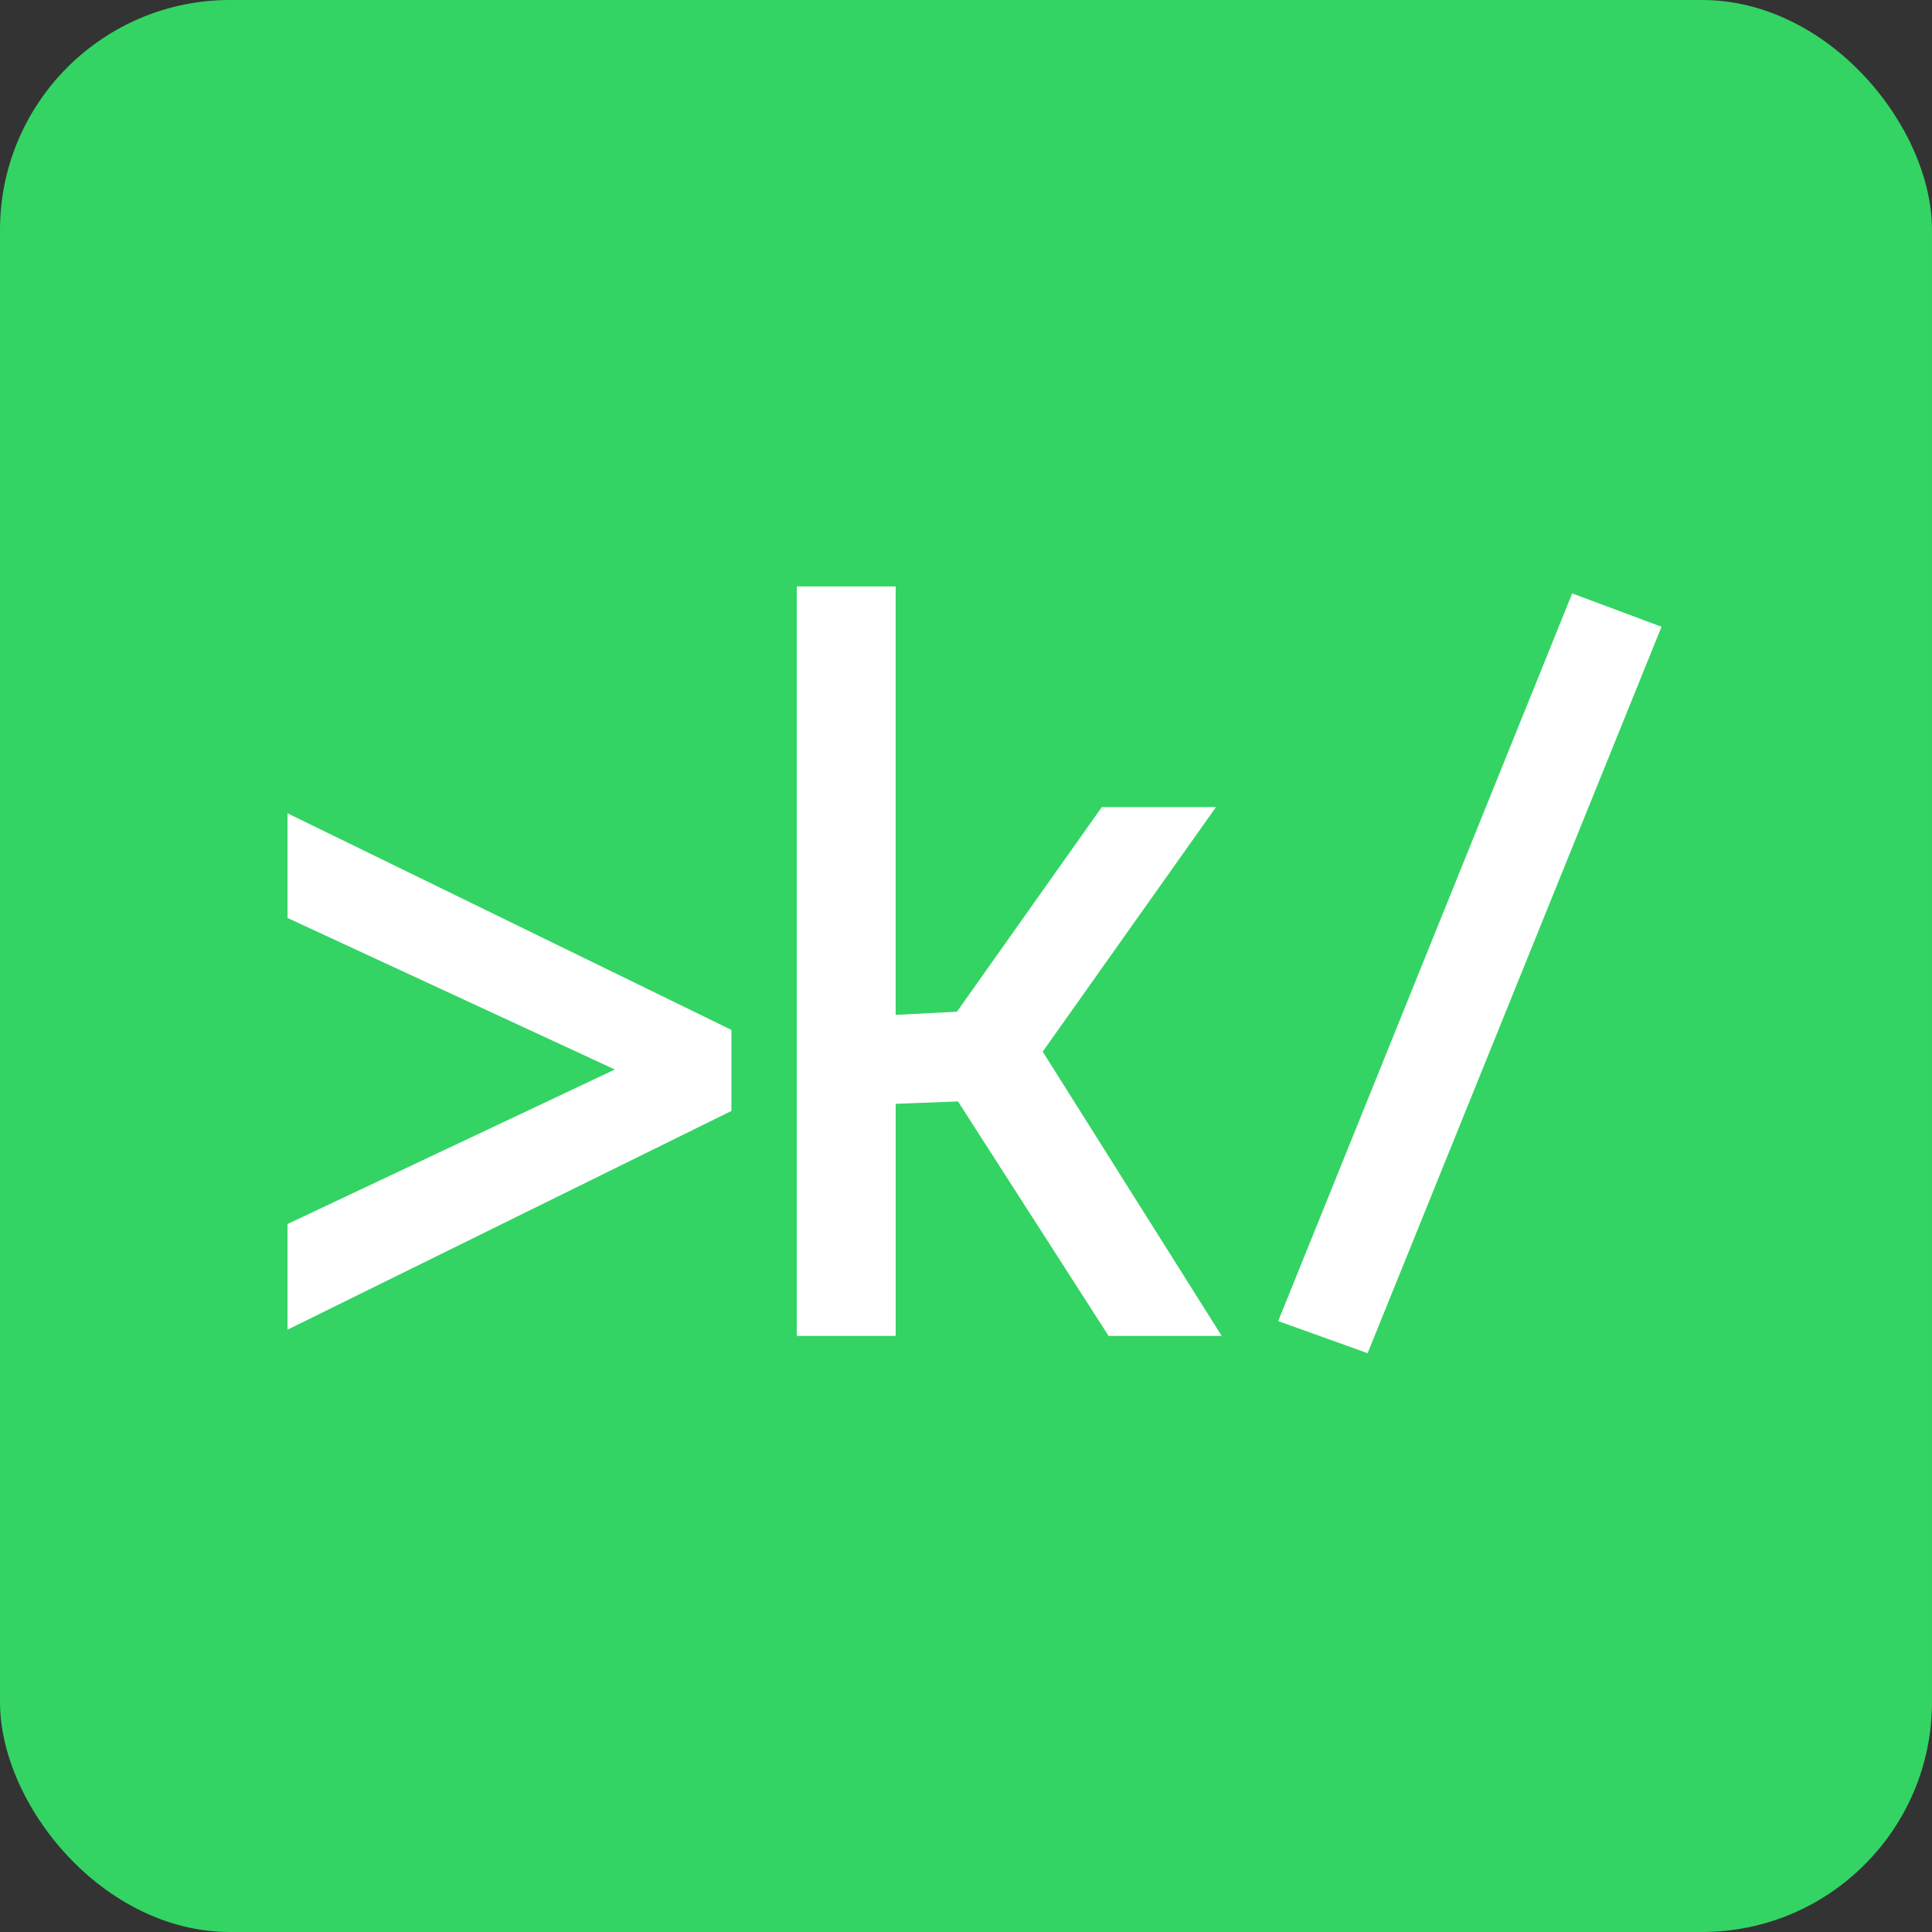
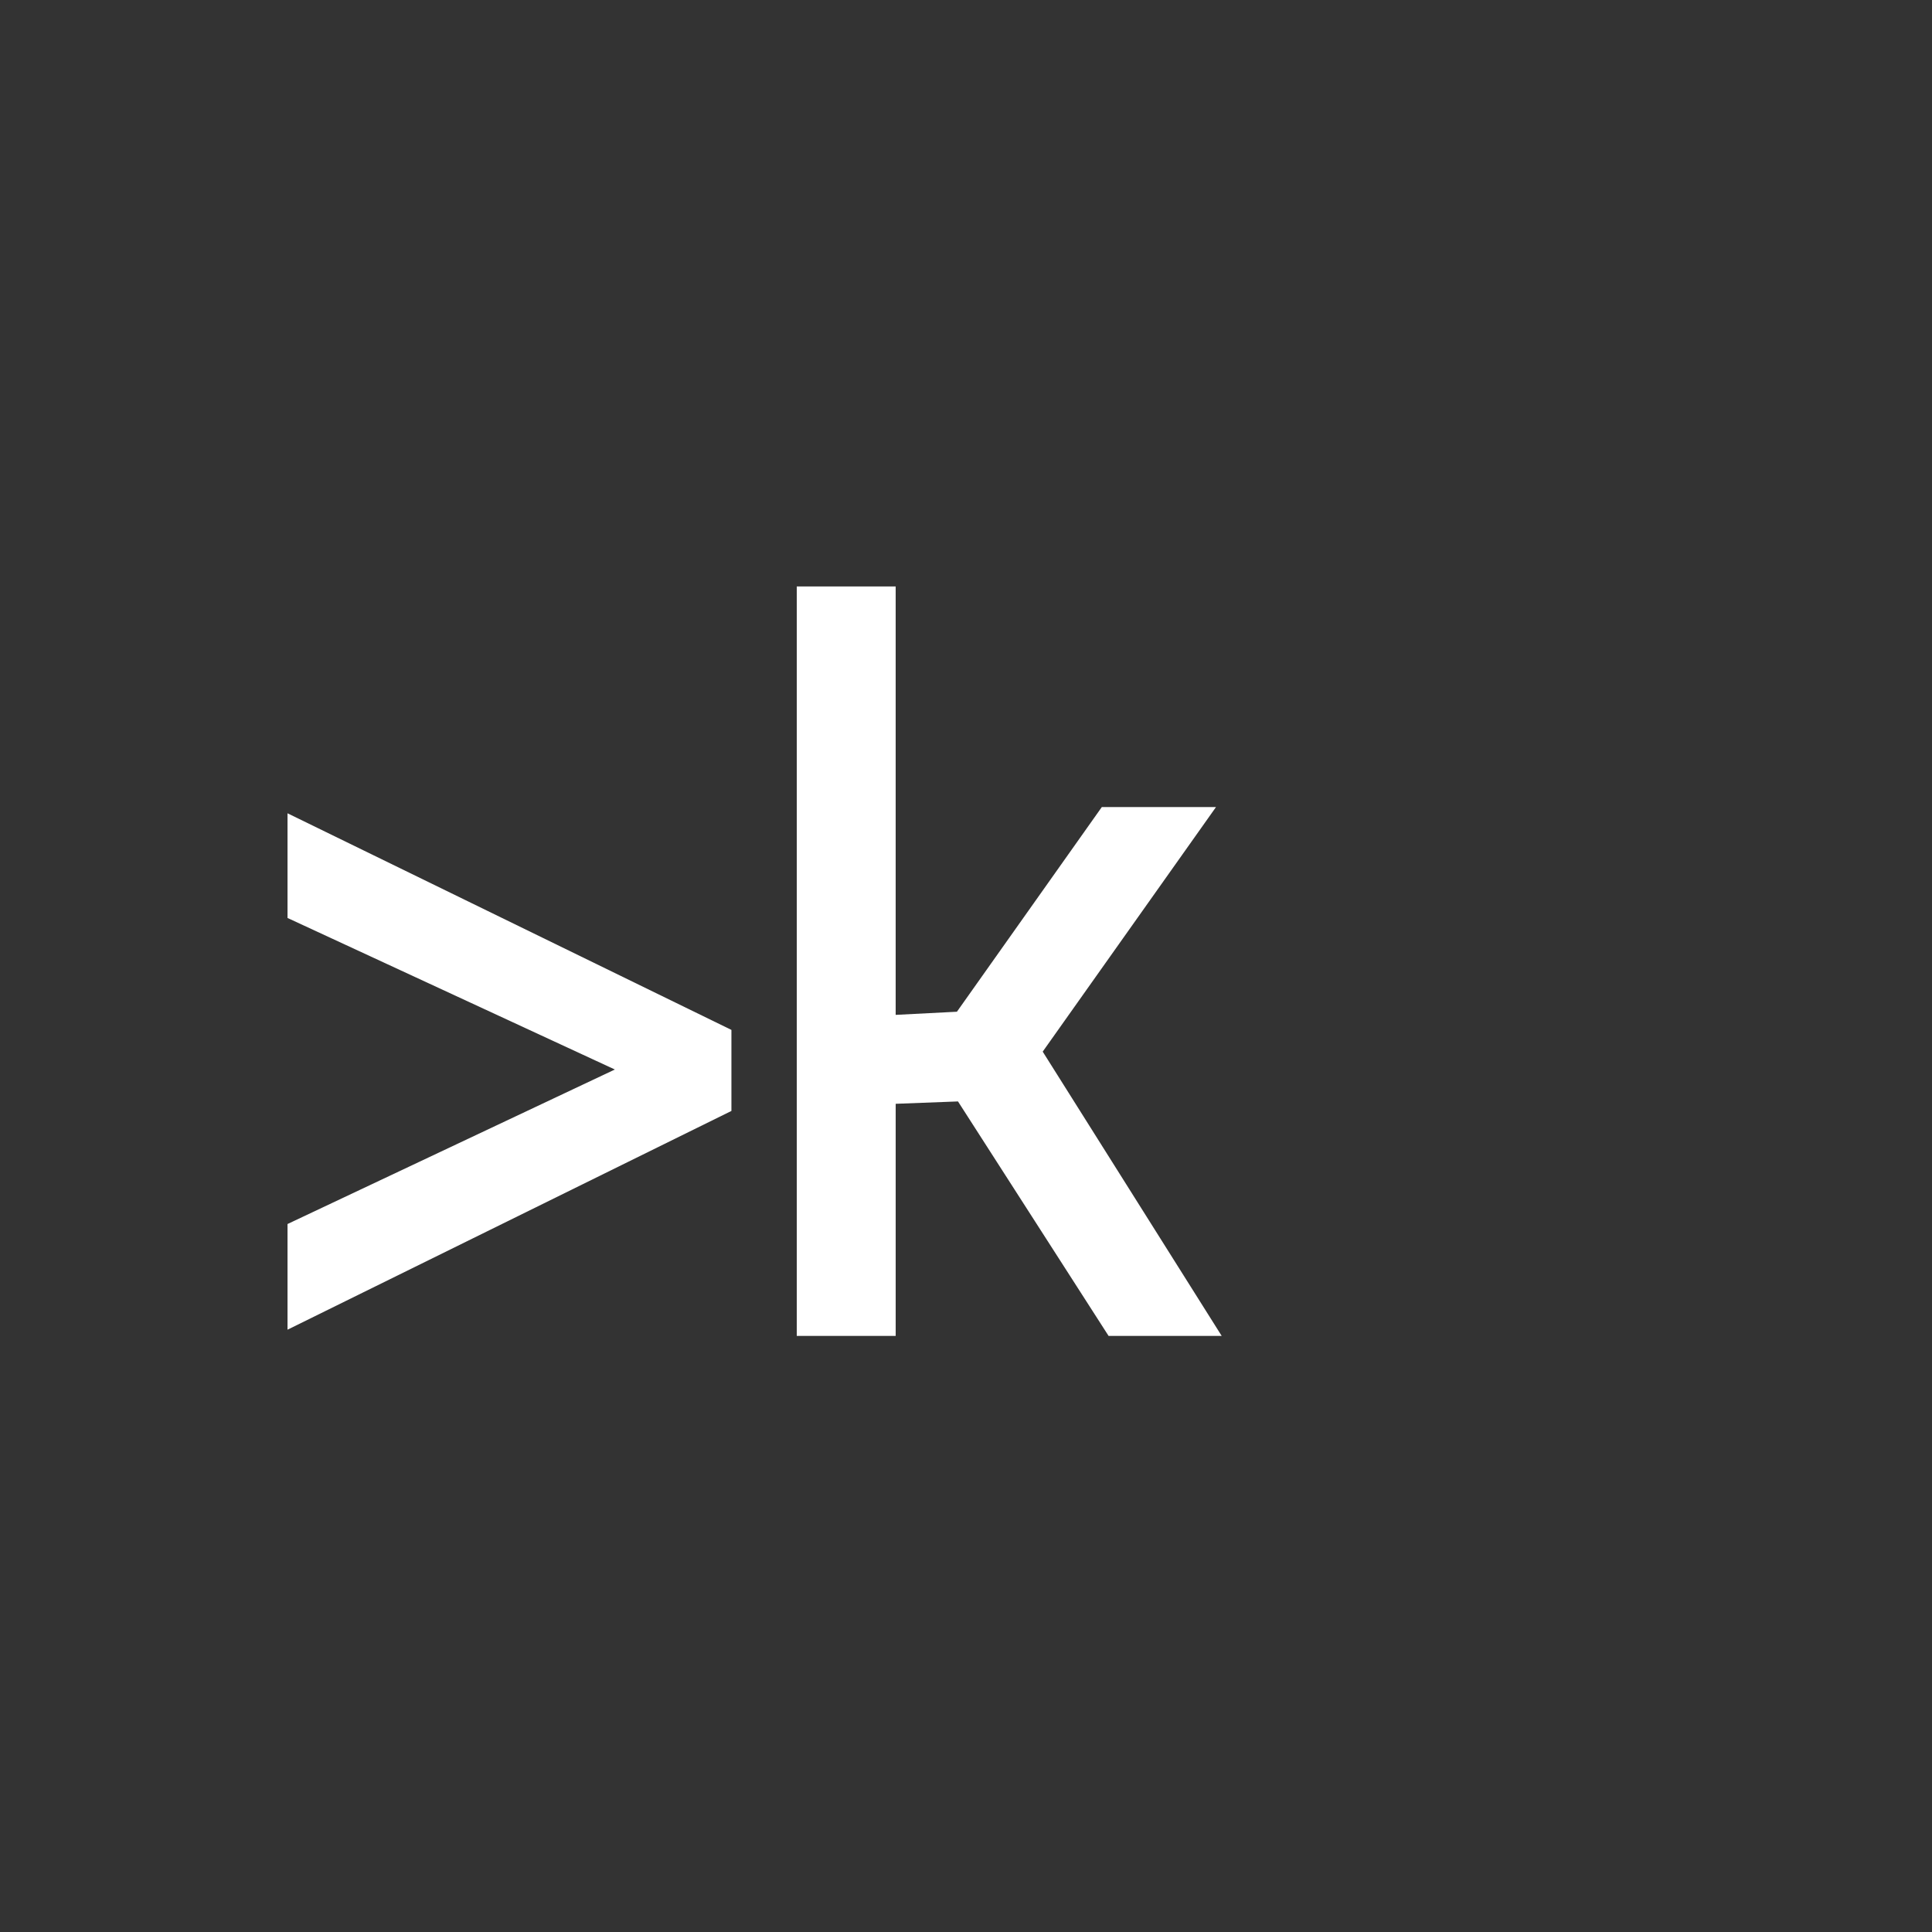
<svg xmlns="http://www.w3.org/2000/svg" width="84" height="84" viewBox="0 0 84 84">
  <rect x="0" y="0" width="84" height="84" fill="#333333" stroke="none" />
  <g id="Gruppe_158884" data-name="Gruppe 158884" transform="translate(-561 -952)">
-     <rect id="Rechteck_151426" data-name="Rechteck 151426" width="84" height="84" rx="10" transform="translate(561 952)" fill="#33d463" />
    <g id="_k_" data-name=" k " transform="translate(573.001 977.999)" style="isolation: isolate">
      <g id="Gruppe_18549" data-name="Gruppe 18549" transform="translate(1 10.162)" style="isolation: isolate">
        <path id="Pfad_58110" data-name="Pfad 58110" d="M550.635,355.957v-3.431l18.3,8.93v2.9l-18.3,9.018V369.9l14.913-7.039Z" transform="translate(-550.635 -352.526)" fill="#fff" stroke="#fff" stroke-width="1" />
      </g>
      <g id="Gruppe_18550" data-name="Gruppe 18550" transform="translate(23.141)" style="isolation: isolate">
        <path id="Pfad_58111" data-name="Pfad 58111" d="M633.408,348.769V317.184h3.3v18.652l3.431-.176,6.291-8.886h3.739L643,336.892l7.478,11.877h-3.739l-6.555-10.206-3.475.132v10.074Z" transform="translate(-633.408 -317.184)" fill="#fff" stroke="#fff" stroke-width="1" />
      </g>
      <g id="Gruppe_18551" data-name="Gruppe 18551" transform="translate(44.231 0.44)" style="isolation: isolate">
-         <path id="Pfad_58112" data-name="Pfad 58112" d="M712.978,318.713l2.947,1.1L703.52,350.475l-2.947-1.056Z" transform="translate(-700.573 -318.713)" fill="#fff" stroke="#fff" stroke-width="1" />
-       </g>
+         </g>
    </g>
  </g>
</svg>